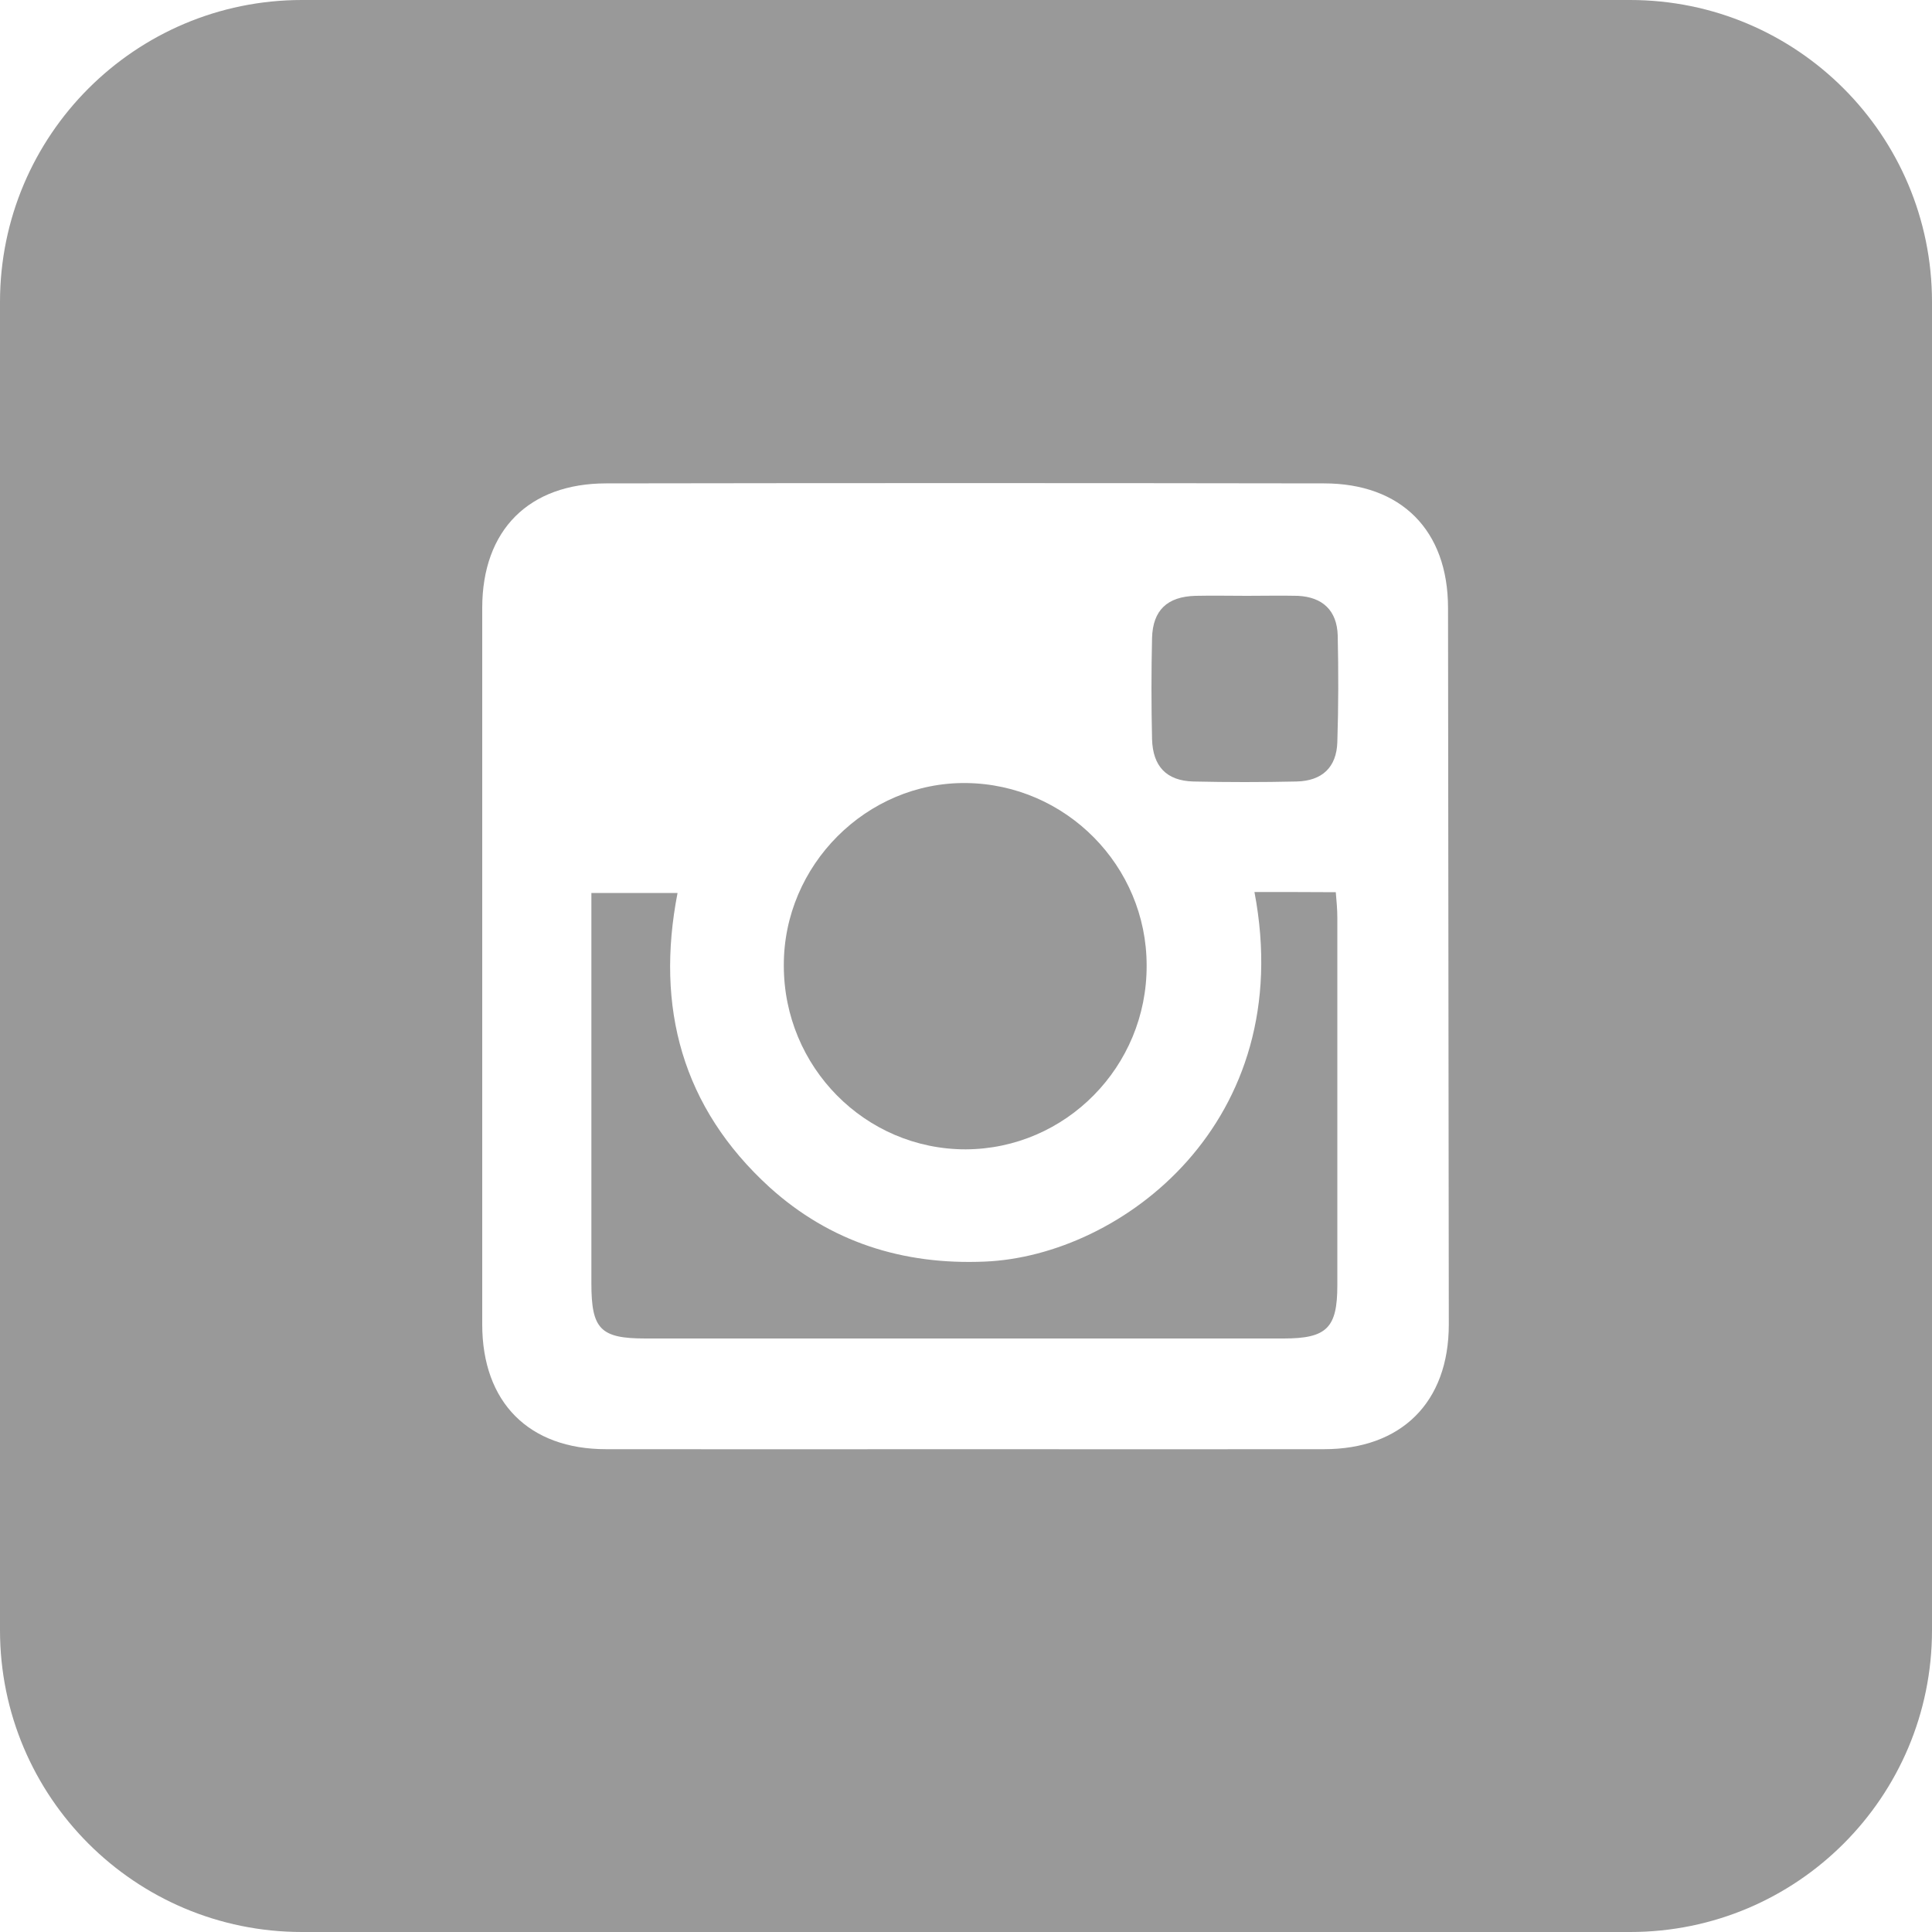
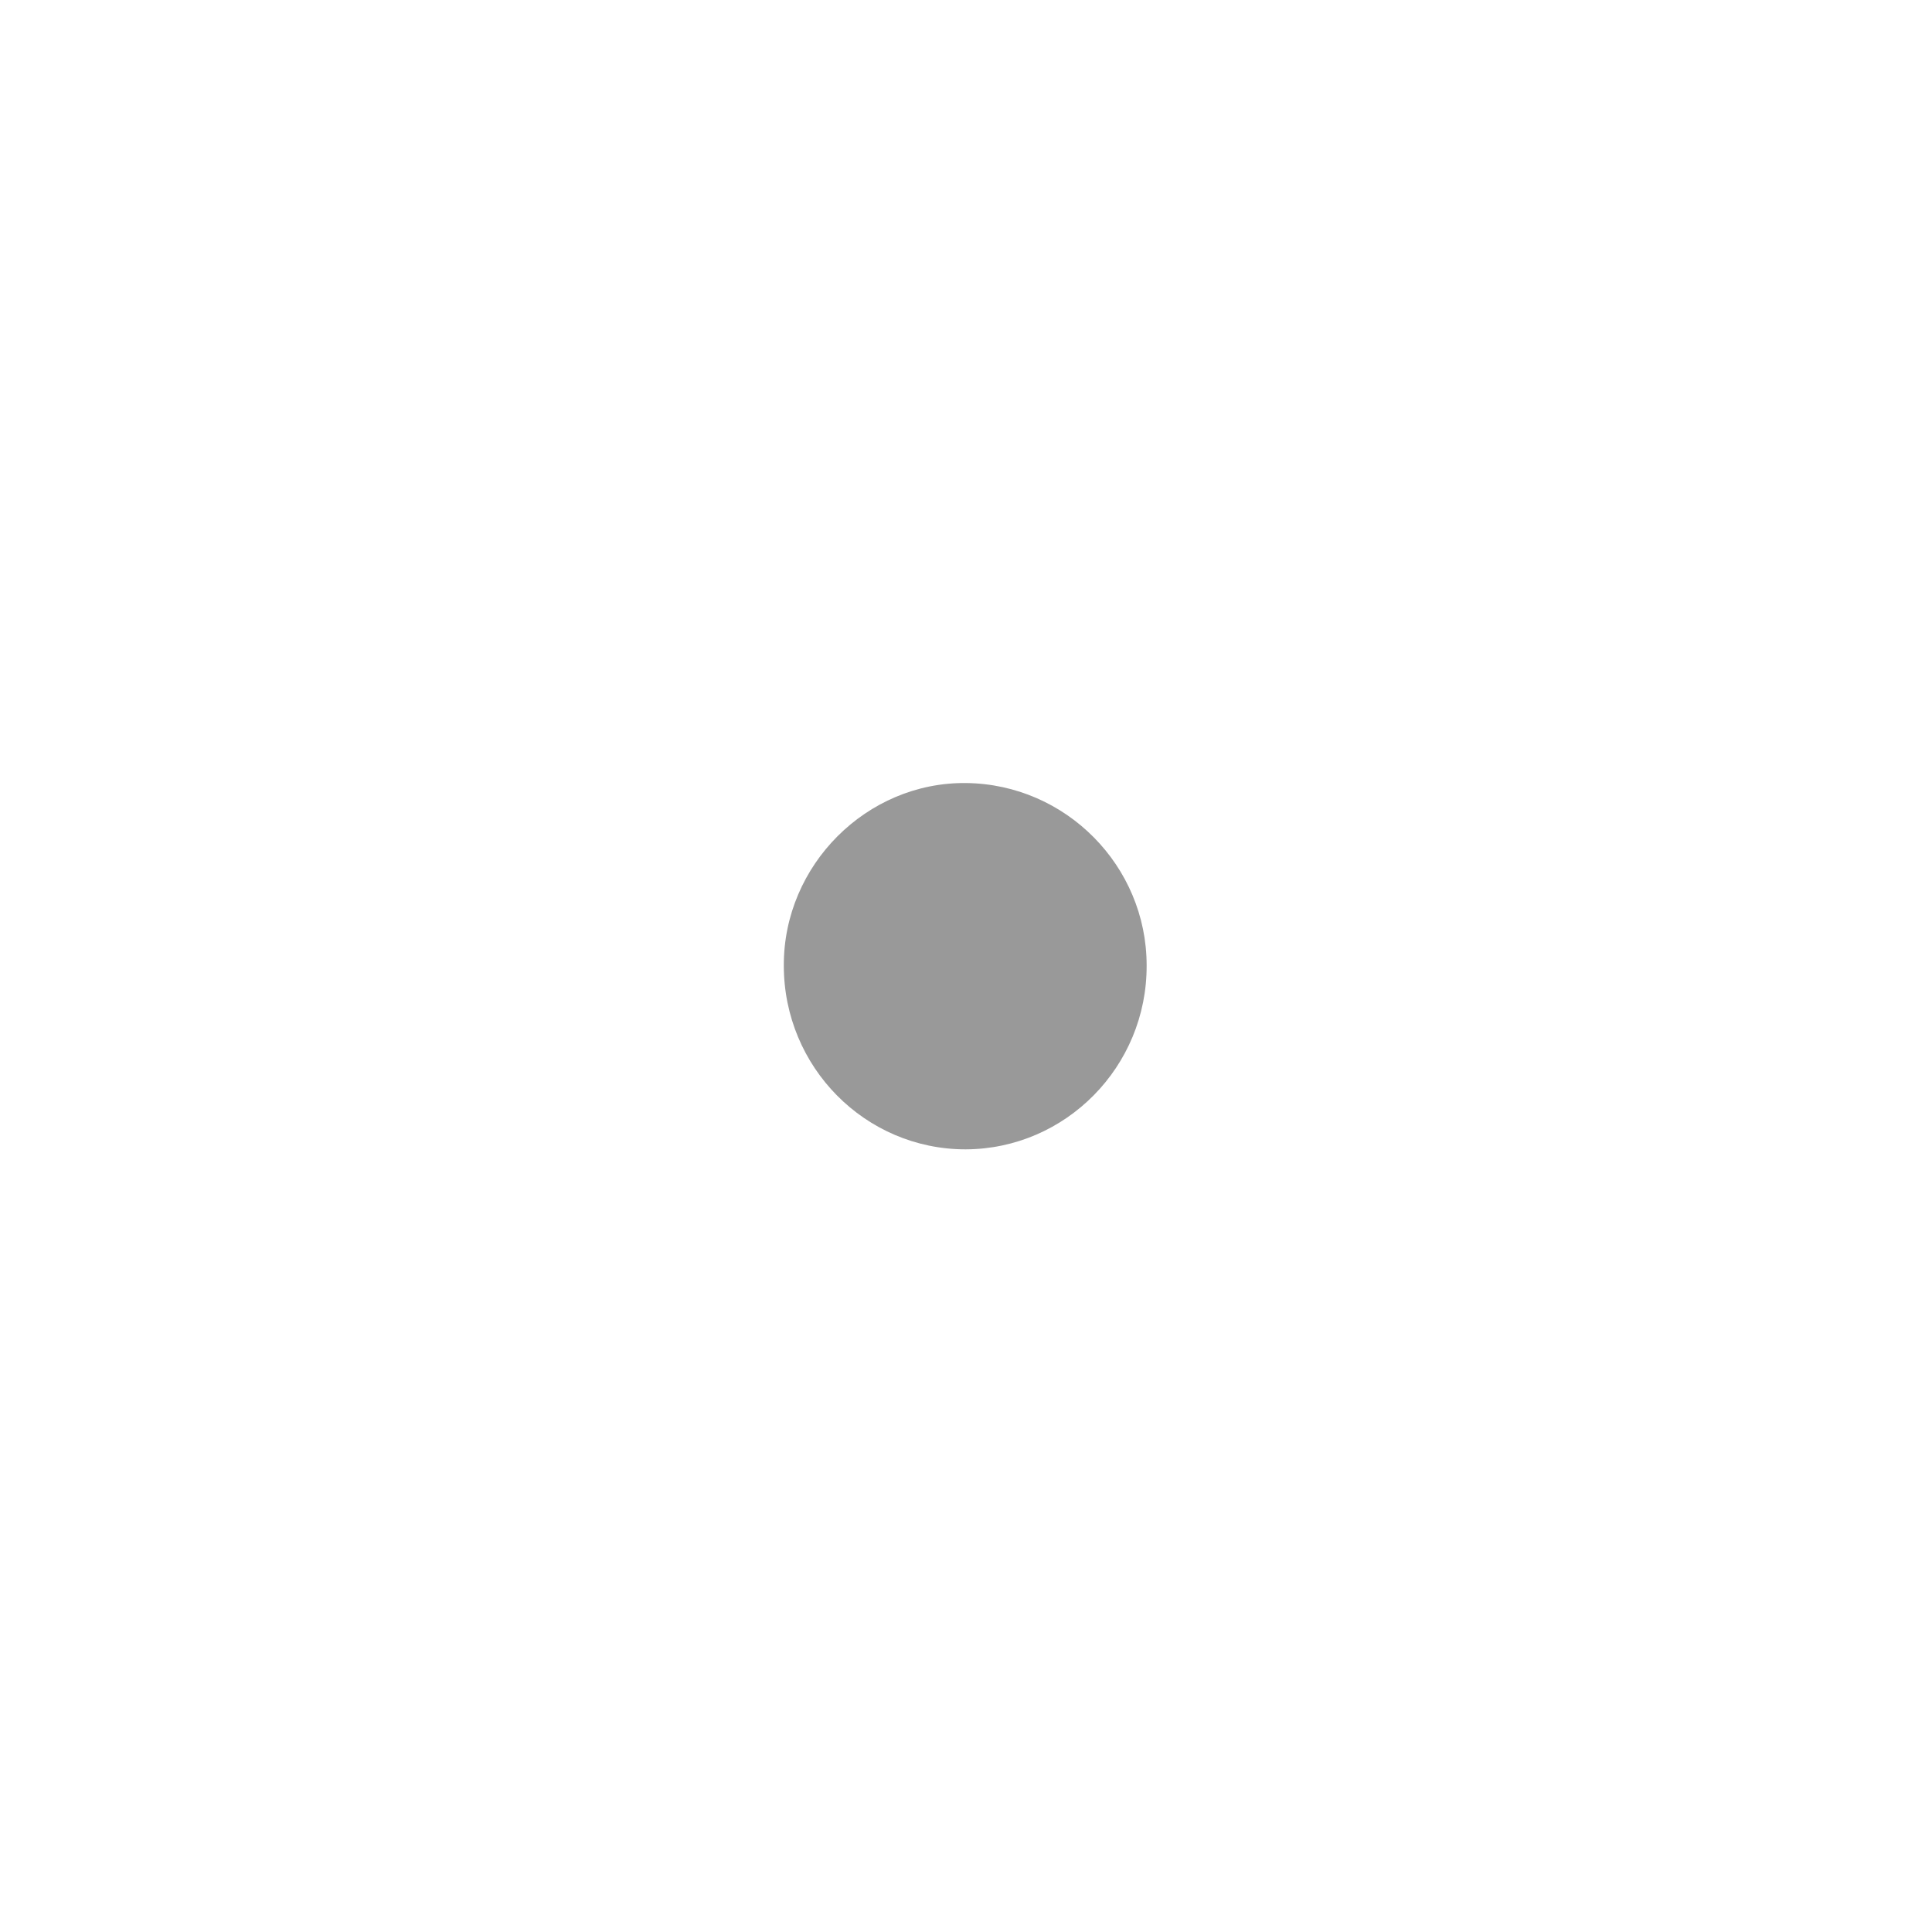
<svg xmlns="http://www.w3.org/2000/svg" version="1.1" id="Layer_1" x="0px" y="0px" width="10px" height="10px" viewBox="0 0 10 10" enable-background="new 0 0 10 10" xml:space="preserve">
  <g>
-     <path fill="#999999" d="M6.493,4.617c0.227,1.192-0.689,1.884-1.396,1.913c-0.423,0.018-0.8-0.101-1.114-0.385   C3.53,5.732,3.392,5.213,3.507,4.622c-0.155,0-0.295,0-0.446,0c0,0.054,0,0.1,0,0.146c0,0.625,0,1.25,0,1.875   c0,0.237,0.047,0.285,0.28,0.285c1.1,0,2.2,0,3.303,0c0.224,0,0.278-0.055,0.278-0.275c0-0.633,0-1.268,0-1.902   c0-0.043-0.004-0.088-0.008-0.133C6.766,4.617,6.629,4.617,6.493,4.617z" />
    <path fill="#999999" d="M4.998,5.949c0.518-0.002,0.939-0.428,0.937-0.952c0-0.515-0.418-0.938-0.934-0.944   C4.486,4.047,4.055,4.478,4.057,4.998C4.057,5.523,4.478,5.949,4.998,5.949z" />
-     <path fill="#999999" d="M8.437,0H1.563C0.7,0,0,0.7,0,1.563v6.875C0,9.3,0.699,10,1.563,10h6.875C9.301,10,10,9.301,10,8.438V1.563   C10,0.7,9.301,0,8.437,0z M6.853,7.501c-0.623,0.001-1.248,0-1.871,0c-0.616,0-1.23,0.001-1.845,0   c-0.399,0-0.641-0.242-0.641-0.646c0-1.236,0-2.473,0-3.708c0-0.405,0.243-0.645,0.642-0.645c1.236-0.002,2.478-0.002,3.715,0   c0.399,0,0.642,0.242,0.642,0.645c0.002,1.236,0.002,2.472,0.004,3.708C7.499,7.26,7.252,7.501,6.853,7.501z" />
-     <path fill="#999999" d="M6.717,3.084c-0.088-0.002-0.176,0-0.264,0c-0.086,0-0.174-0.002-0.265,0   C6.042,3.088,5.967,3.158,5.963,3.302c-0.004,0.174-0.004,0.349,0,0.524c0.004,0.14,0.074,0.215,0.213,0.219   c0.178,0.004,0.355,0.004,0.535,0c0.133-0.003,0.207-0.074,0.211-0.204c0.006-0.184,0.006-0.368,0.002-0.552   C6.92,3.16,6.846,3.09,6.717,3.084z" />
  </g>
</svg>